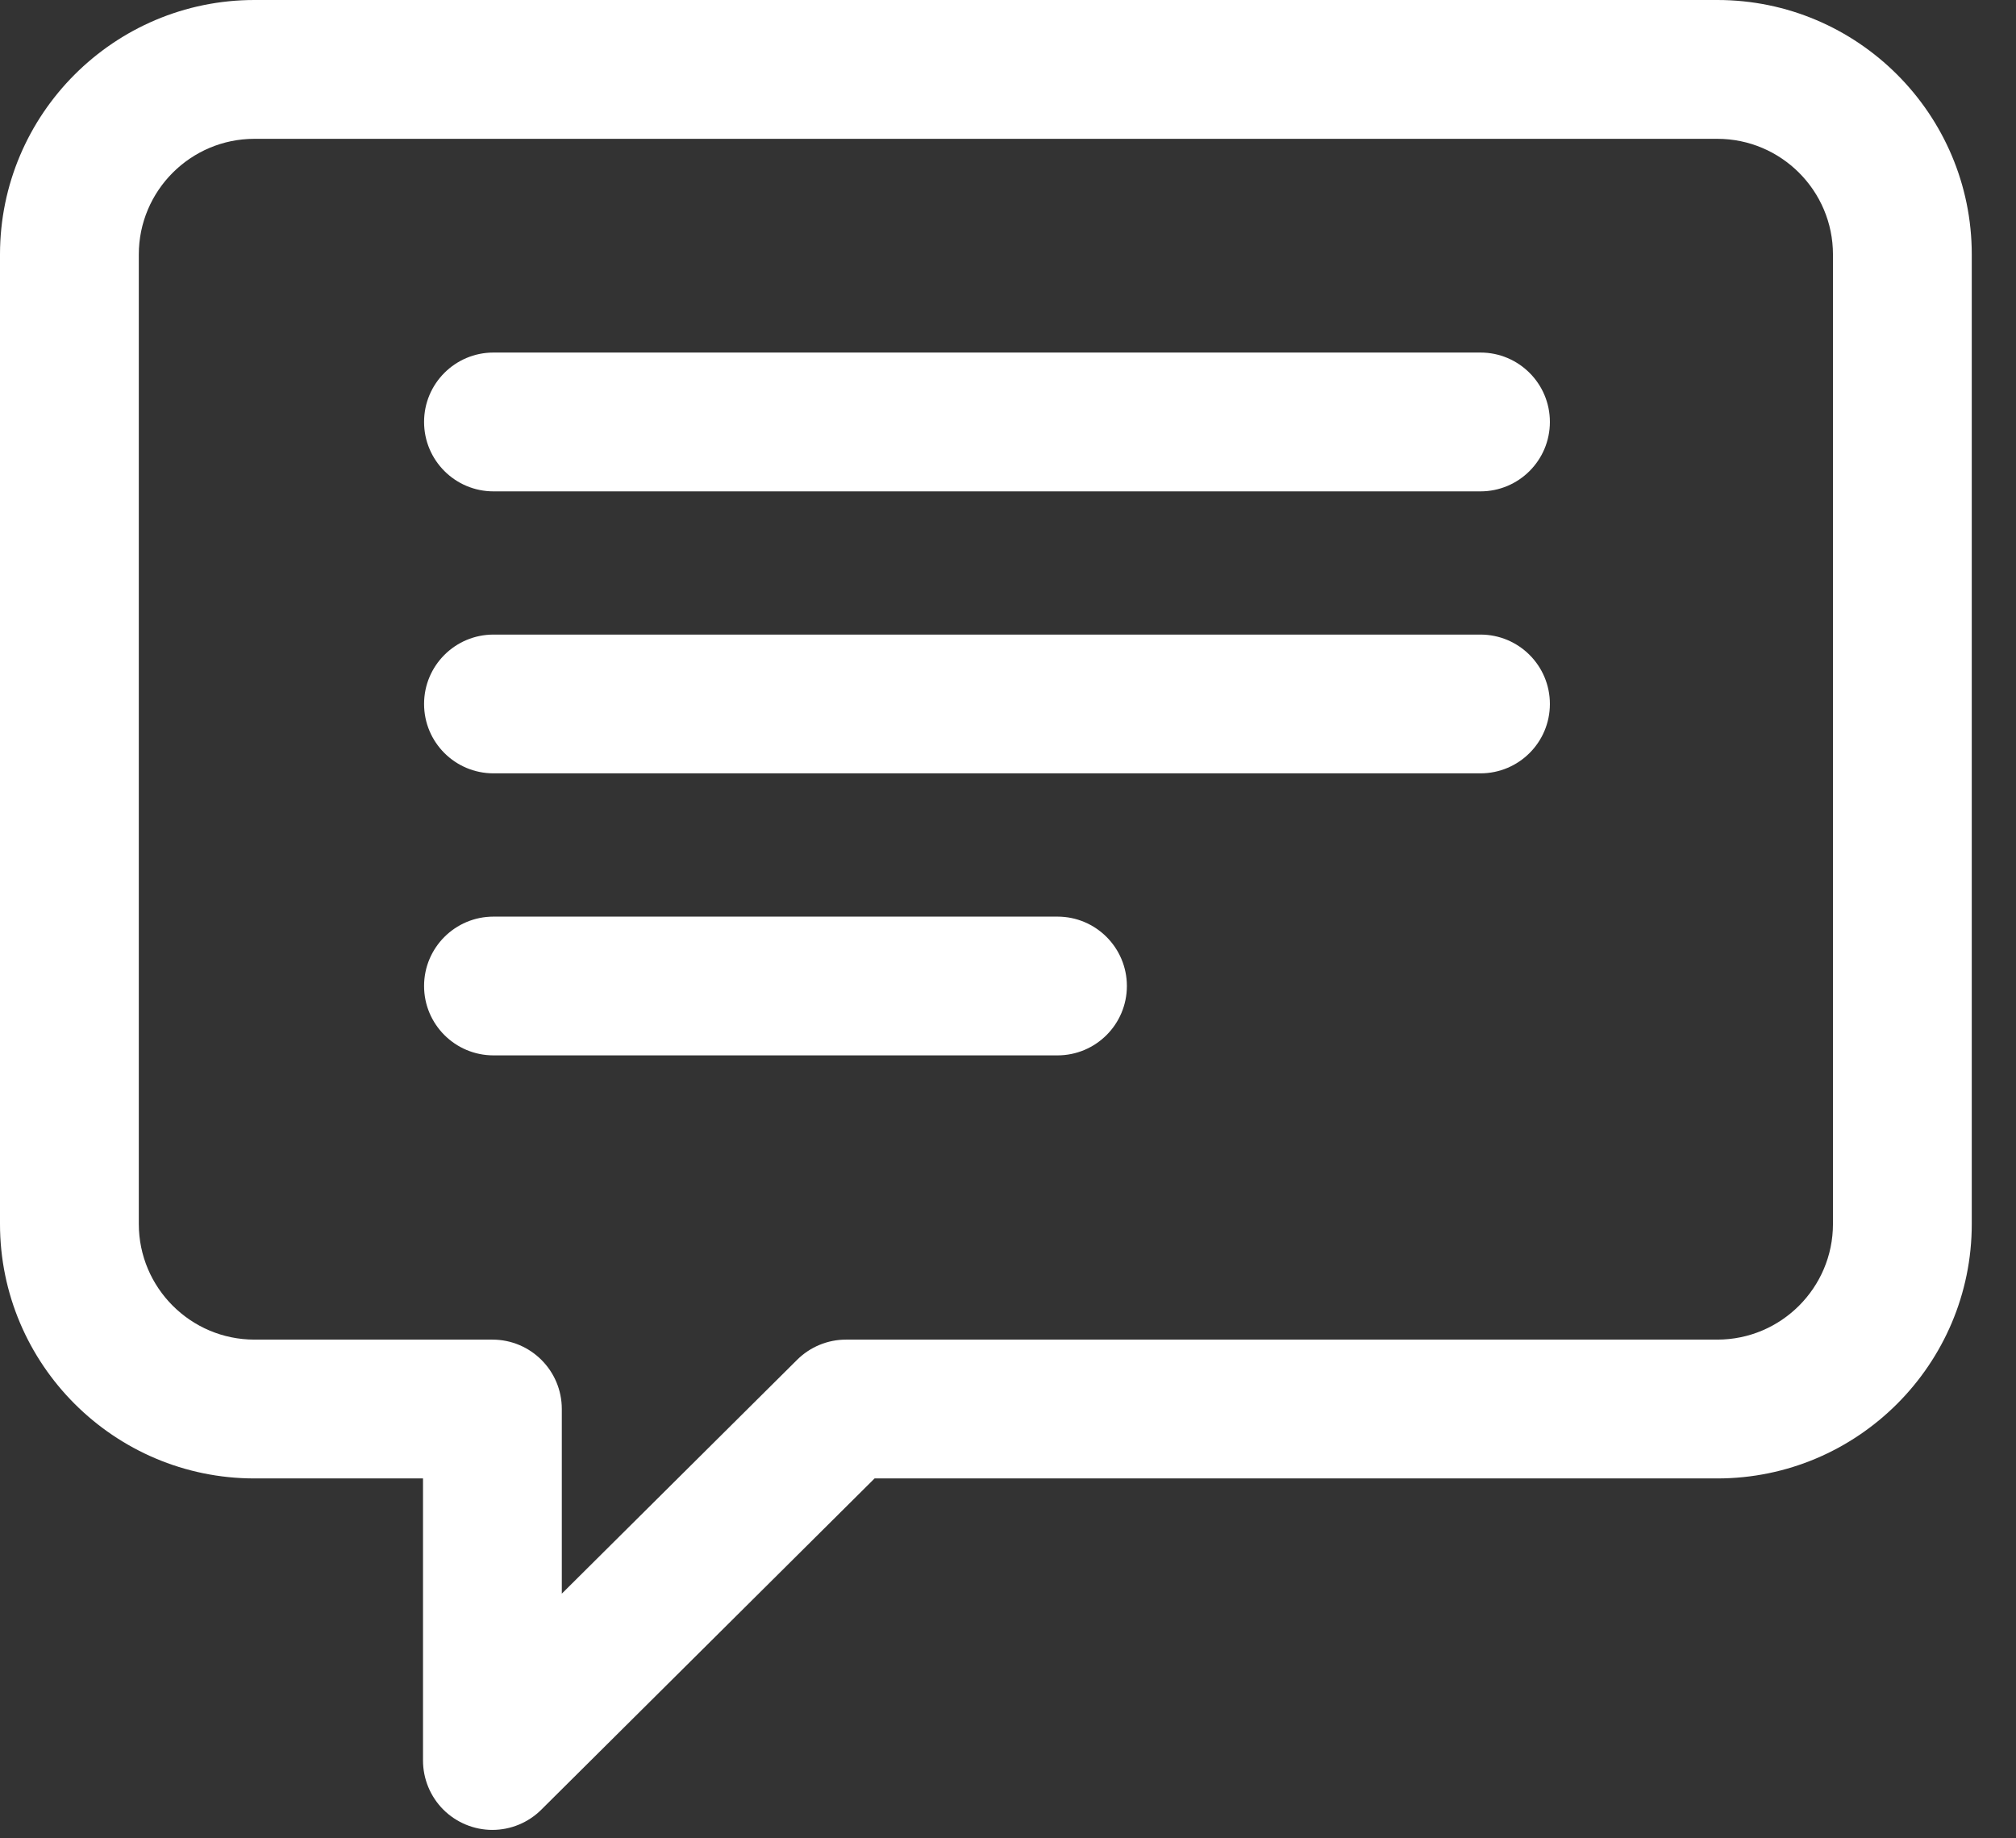
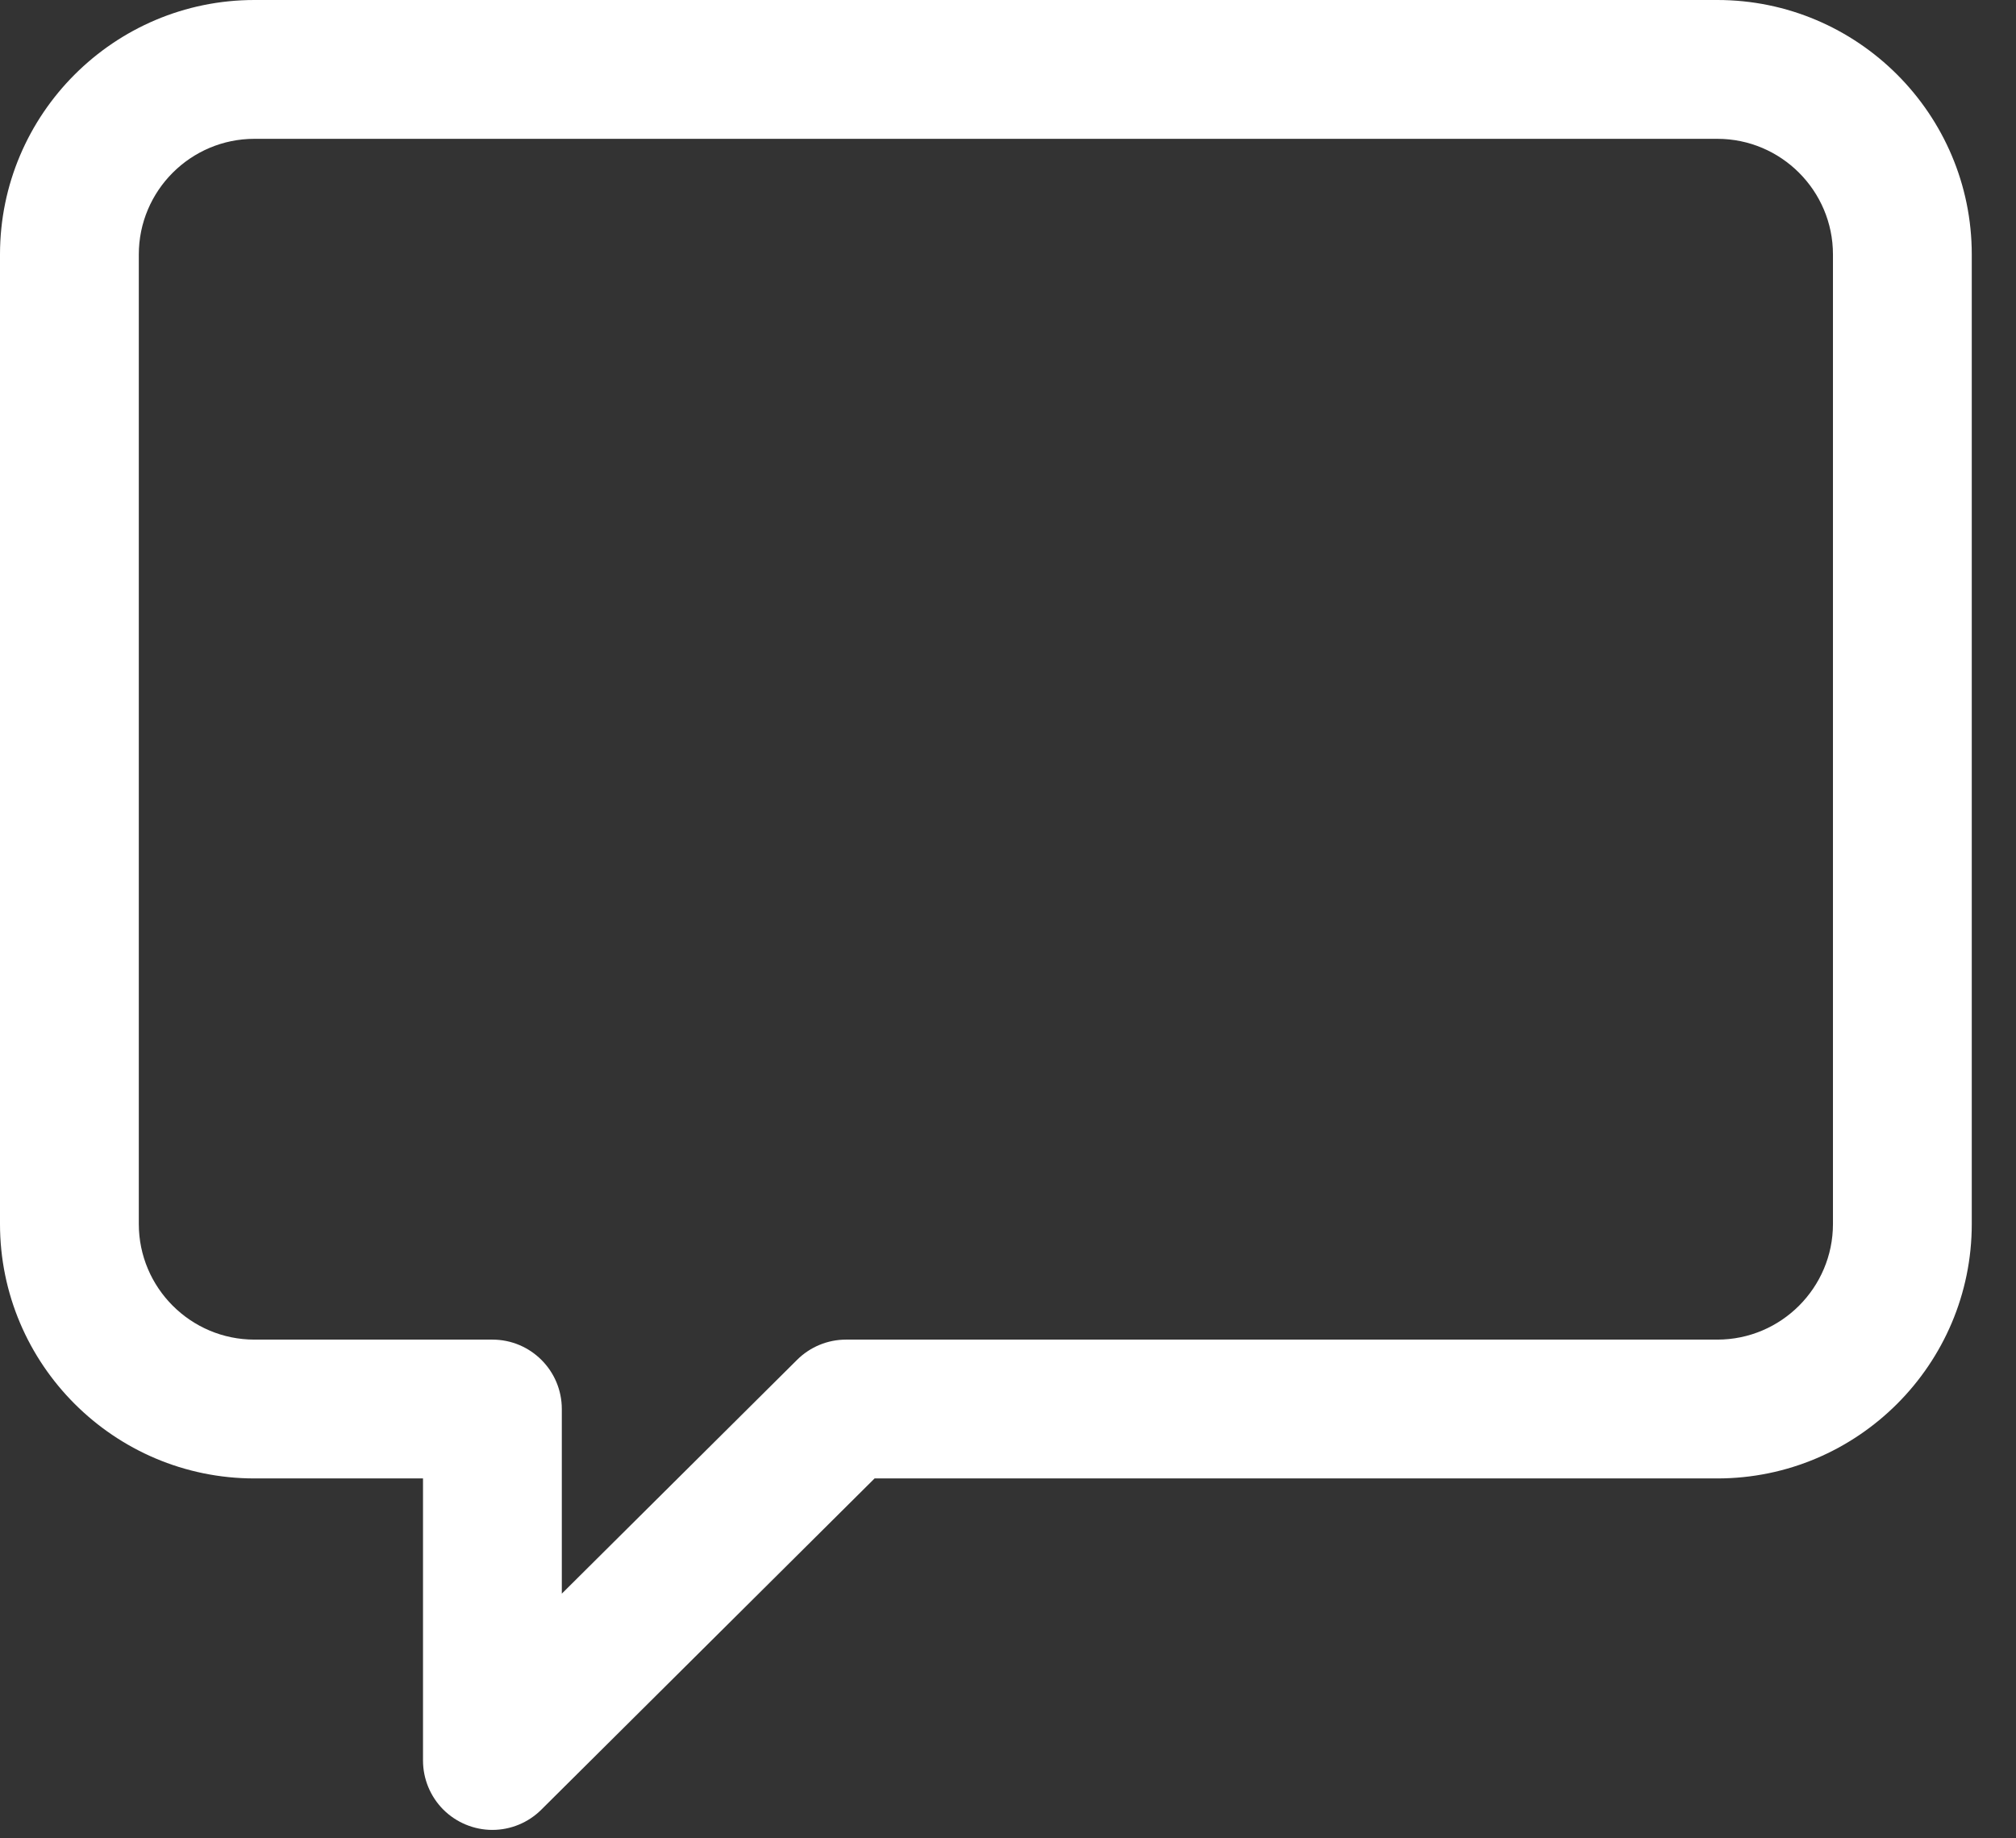
<svg xmlns="http://www.w3.org/2000/svg" width="34" height="31" viewBox="0 0 34 31" fill="none">
  <rect x="0" y="0" width="34" height="31" fill="#333333" stroke="none" />
  <path d="M28.963 0H4.291C1.925 0 0 1.925 0 4.291V20.64C0 23.006 1.925 24.931 4.291 24.931H7.134V29.687C7.134 29.997 7.257 30.295 7.476 30.515C7.696 30.734 7.994 30.858 8.304 30.858C8.613 30.858 8.91 30.735 9.129 30.517L14.75 24.931H28.963C31.329 24.931 33.254 23.006 33.254 20.64V4.291C33.254 1.925 31.329 0 28.963 0ZM30.913 20.64C30.913 21.715 30.038 22.59 28.963 22.59H14.268C13.959 22.59 13.662 22.713 13.443 22.931L9.475 26.874V23.761C9.475 23.114 8.951 22.59 8.304 22.59H4.291C3.216 22.59 2.341 21.715 2.341 20.64V4.291C2.341 3.216 3.216 2.341 4.291 2.341H28.963C30.038 2.341 30.913 3.216 30.913 4.291V20.64Z" fill="white" />
-   <path d="M24.968 5.945H8.323C7.676 5.945 7.152 6.469 7.152 7.115C7.152 7.762 7.676 8.286 8.323 8.286H24.968C25.615 8.286 26.139 7.762 26.139 7.115C26.139 6.469 25.615 5.945 24.968 5.945ZM24.968 10.701H8.323C7.676 10.701 7.152 11.225 7.152 11.871C7.152 12.518 7.676 13.041 8.323 13.041H24.968C25.615 13.041 26.139 12.518 26.139 11.871C26.139 11.225 25.615 10.701 24.968 10.701ZM17.834 15.457H8.323C7.676 15.457 7.152 15.981 7.152 16.627C7.152 17.273 7.676 17.797 8.323 17.797H17.834C18.481 17.797 19.005 17.273 19.005 16.627C19.005 15.981 18.481 15.457 17.834 15.457Z" fill="white" />
</svg>